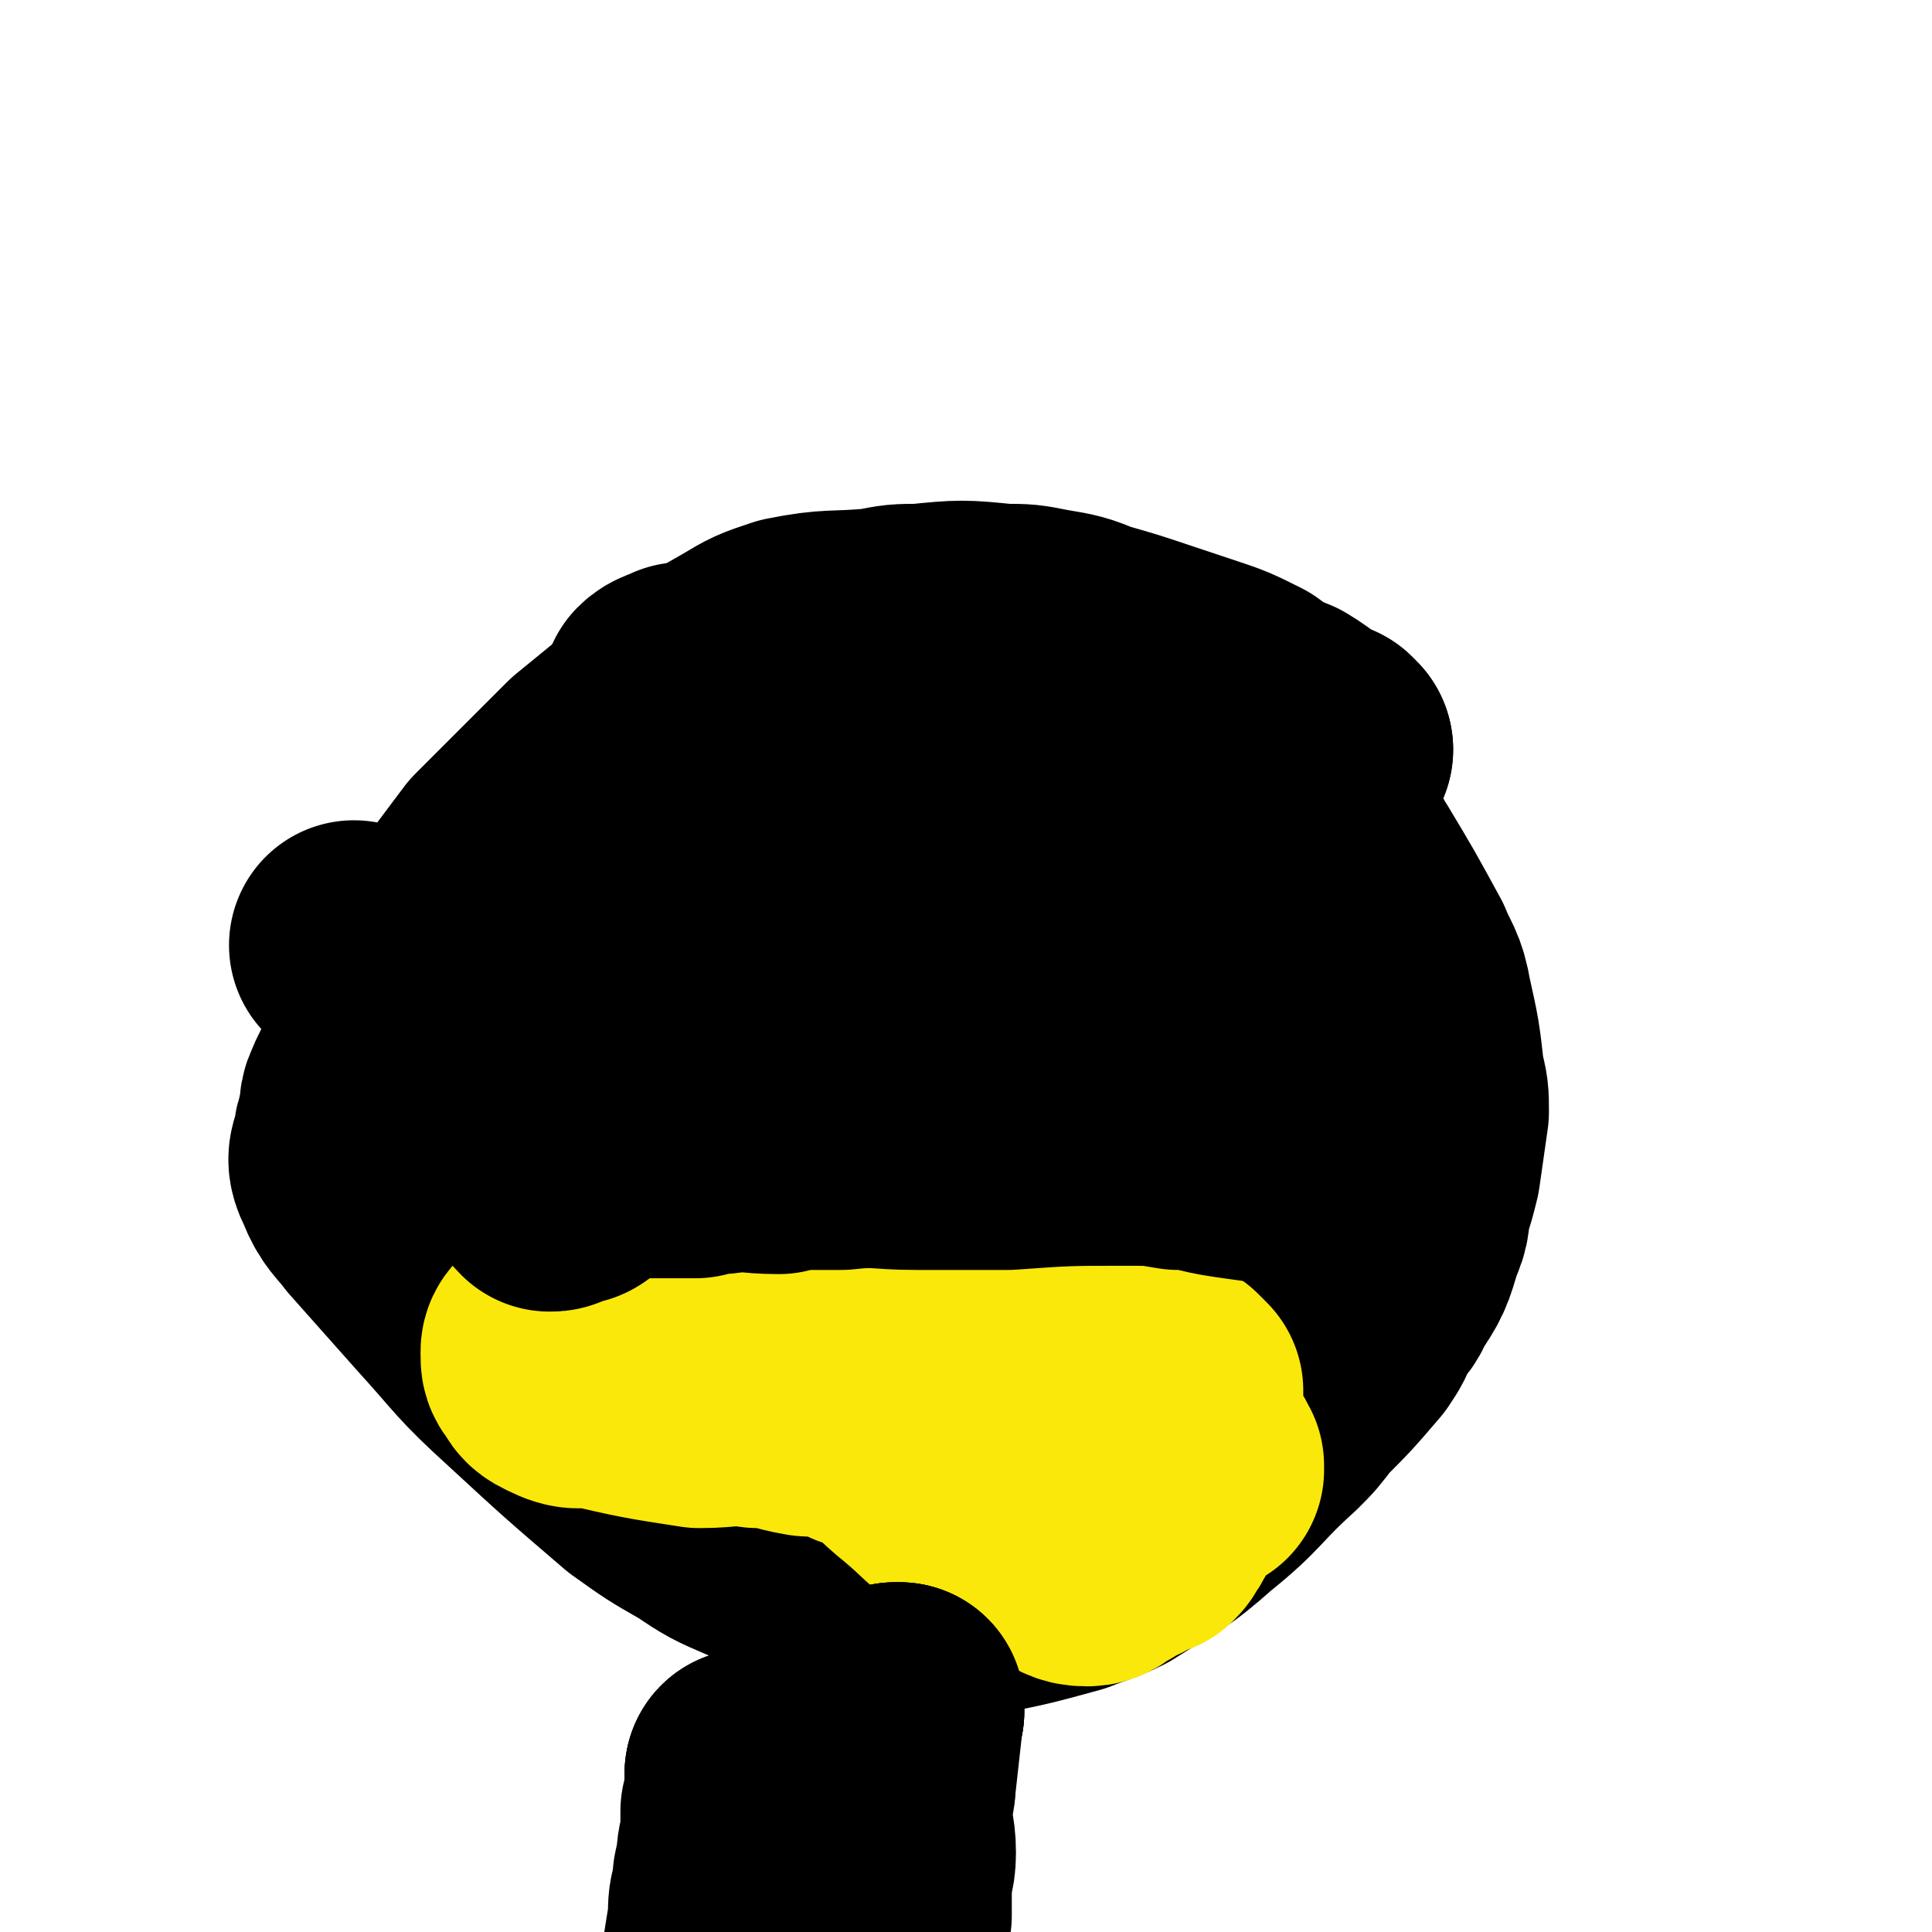
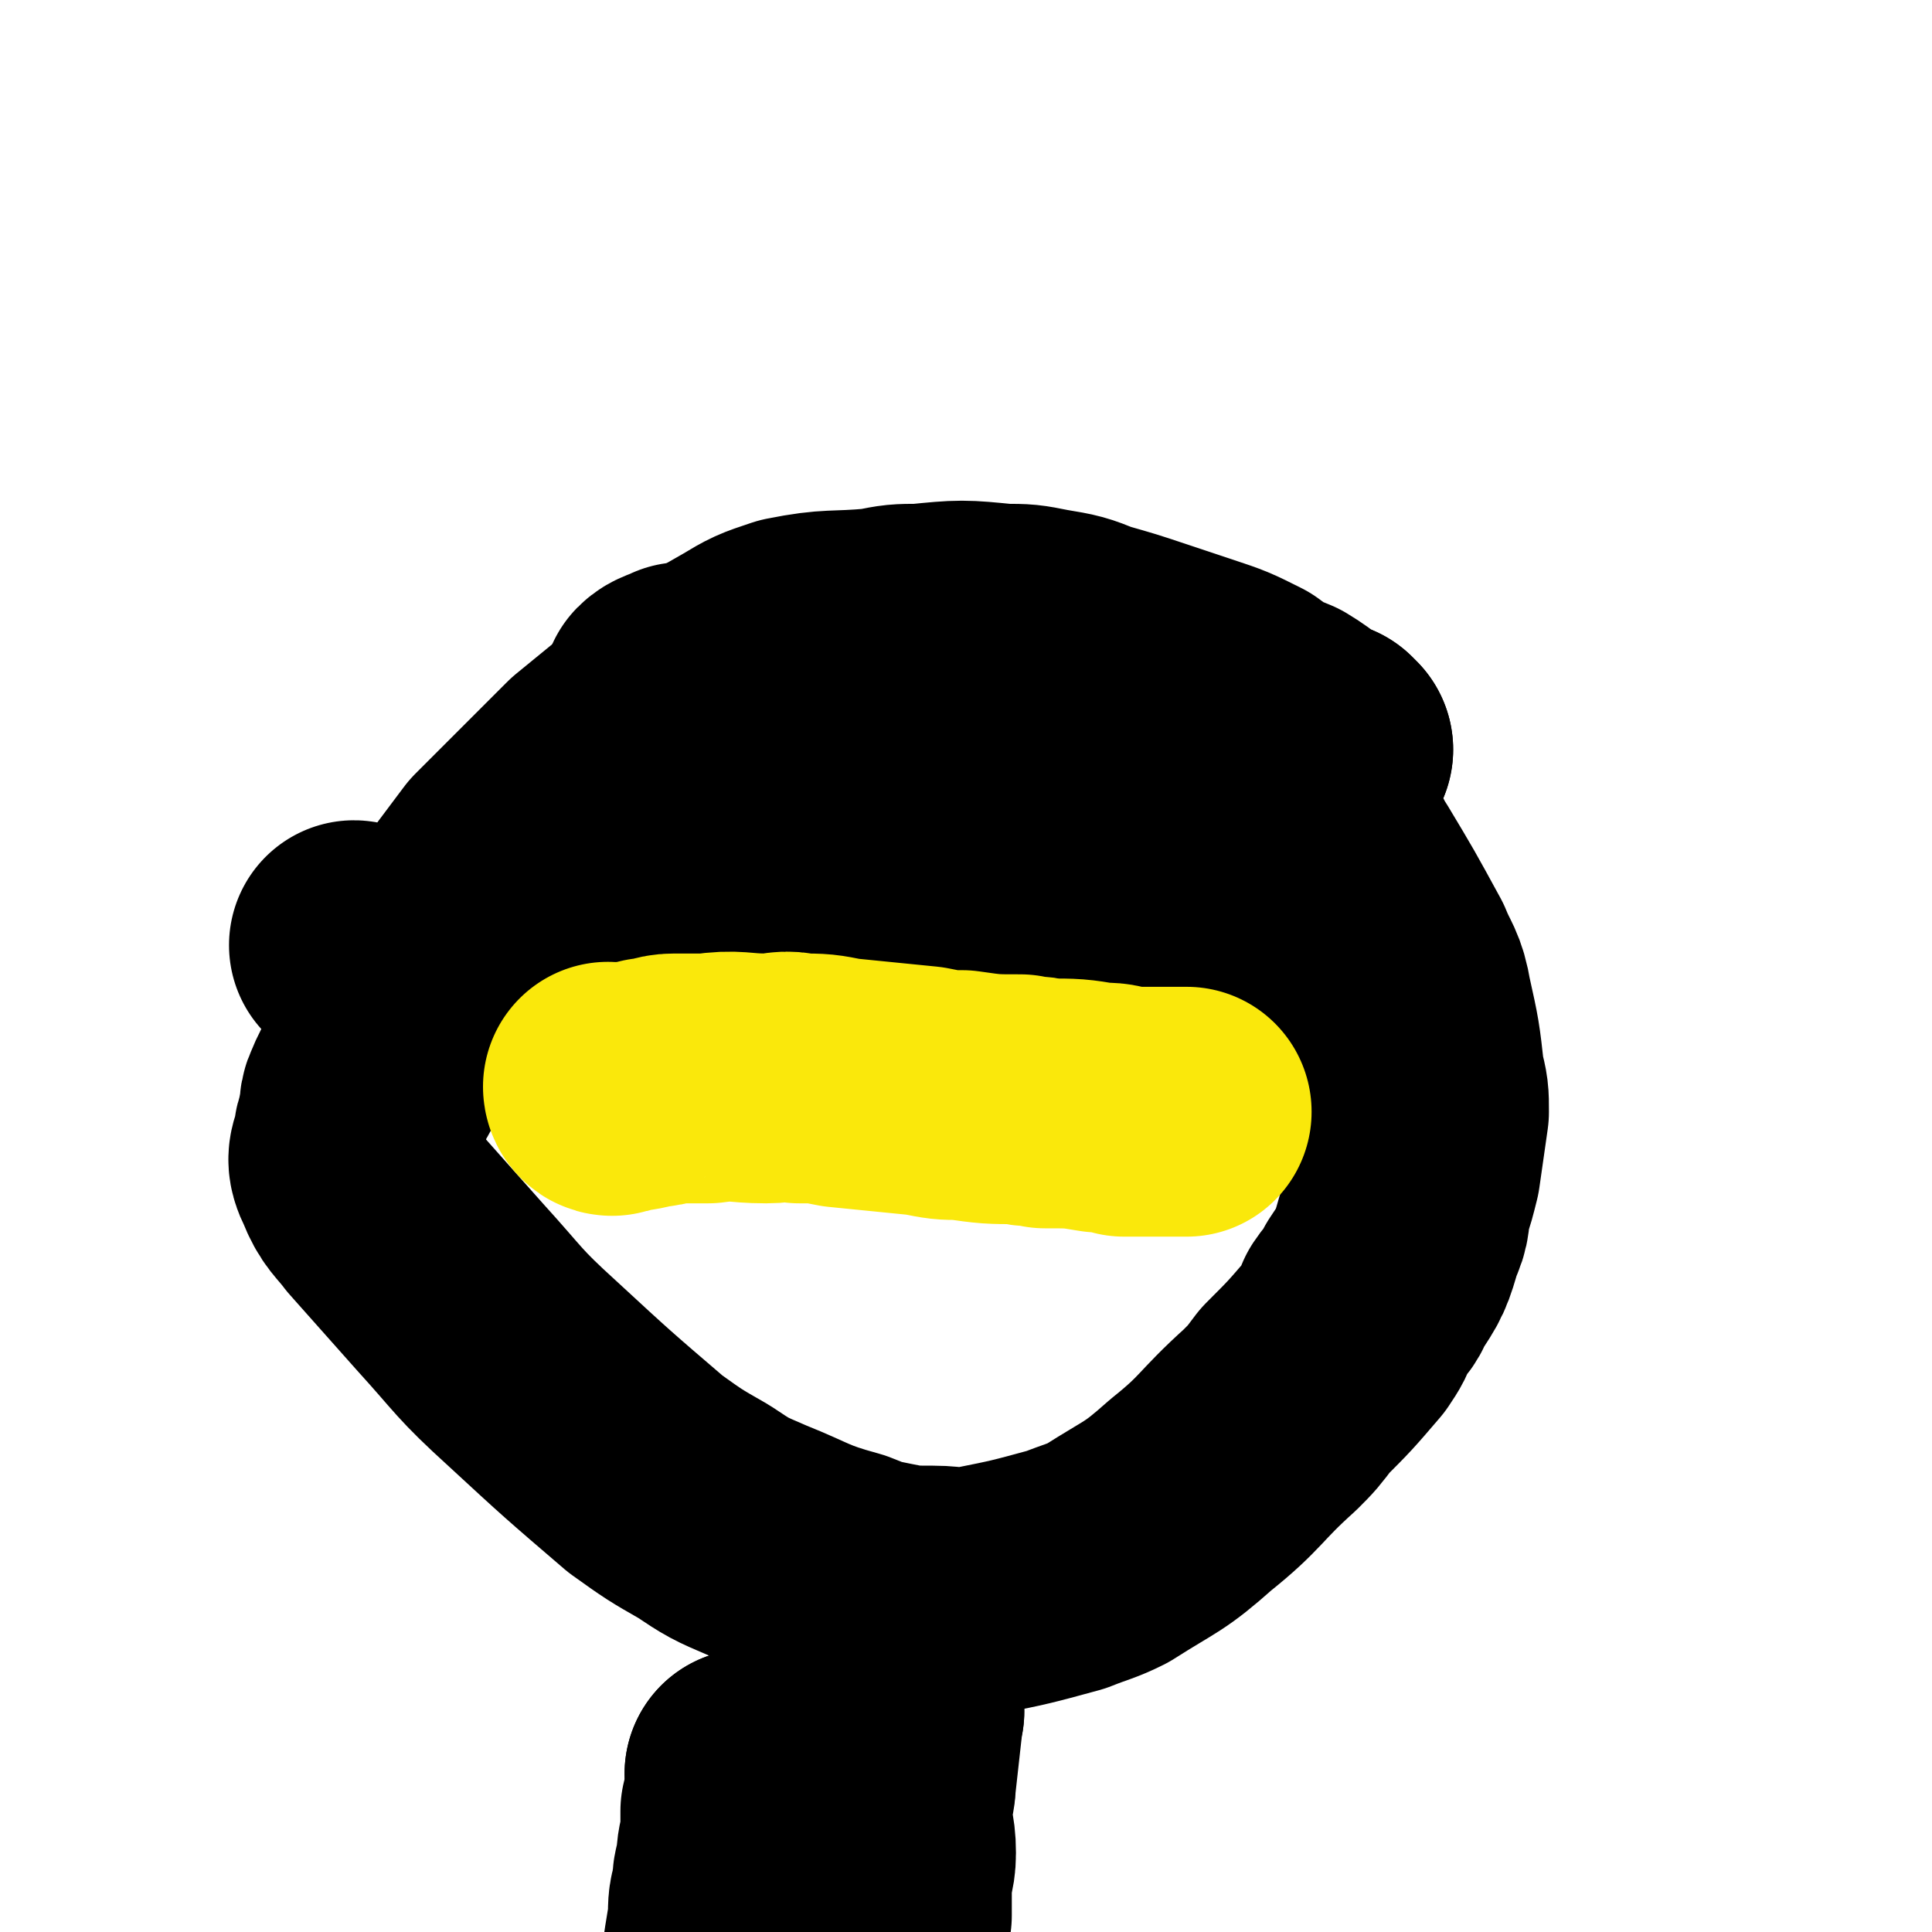
<svg xmlns="http://www.w3.org/2000/svg" viewBox="0 0 464 464" version="1.1">
  <g fill="none" stroke="#000000" stroke-width="60" stroke-linecap="round" stroke-linejoin="round">
    <path d="M319,180c0,0 -1,-1 -1,-1 0,0 0,0 0,1 0,0 0,0 0,0 " />
    <path d="M319,180c0,0 -1,-1 -1,-1 0,0 0,0 0,1 0,0 0,0 0,0 -5,-3 -5,-4 -10,-7 -5,-2 -5,-2 -9,-5 -6,-3 -6,-3 -12,-5 -6,-2 -6,-2 -12,-4 -6,-2 -6,-2 -13,-4 -5,-2 -5,-2 -11,-3 -5,-1 -5,-1 -10,-1 -10,-1 -10,-1 -20,0 -5,0 -5,0 -10,1 -11,1 -11,0 -21,2 -6,2 -6,2 -11,5 -7,4 -7,4 -14,8 -11,9 -11,9 -22,18 -4,4 -4,4 -8,8 -7,7 -7,7 -14,14 -3,4 -3,4 -6,8 -3,4 -2,5 -4,9 -4,6 -5,6 -9,12 -1,3 -1,3 -3,6 -1,3 -1,3 -3,6 -1,3 -1,3 -3,6 -2,5 -3,5 -5,10 -1,2 0,2 -1,5 0,3 -1,2 -1,5 -1,4 -2,4 0,8 2,5 3,5 6,9 8,9 8,9 16,18 10,11 9,11 20,21 13,12 13,12 27,24 7,5 7,5 14,9 6,4 6,4 13,7 10,4 10,5 21,8 5,2 5,2 10,3 5,1 5,1 11,1 5,0 5,1 11,0 10,-2 10,-2 21,-5 5,-2 6,-2 10,-4 11,-7 11,-6 20,-14 10,-8 9,-9 19,-18 3,-3 3,-3 6,-7 6,-6 6,-6 12,-13 2,-3 2,-3 3,-6 2,-3 3,-3 4,-6 4,-6 4,-6 6,-13 2,-4 1,-4 2,-8 1,-3 1,-3 2,-7 1,-7 1,-7 2,-14 0,-4 0,-4 -1,-8 -1,-9 -1,-9 -3,-18 -1,-6 -2,-6 -4,-11 -6,-11 -6,-11 -12,-21 -2,-3 -2,-4 -4,-7 -6,-7 -7,-7 -13,-14 -4,-4 -3,-4 -8,-7 -10,-8 -10,-7 -21,-14 -5,-3 -5,-3 -11,-5 -5,-2 -5,-2 -11,-4 -8,-2 -8,-3 -17,-5 -4,-1 -4,0 -7,-1 -2,0 -2,0 -5,0 -3,-1 -3,0 -7,0 -1,0 -1,0 -2,0 -1,0 -1,0 -2,0 -2,0 -2,1 -3,1 -1,0 -1,0 -1,0 -1,0 -1,1 -1,1 0,0 0,0 0,0 " />
    <path d="M86,228c0,0 -1,-1 -1,-1 0,0 1,0 1,1 0,0 0,0 0,0 0,0 -1,-1 -1,-1 0,0 1,0 1,1 0,0 0,0 0,0 4,0 4,0 7,0 4,0 4,0 8,0 4,0 4,-1 8,0 5,0 5,1 10,1 5,0 5,-1 11,0 7,0 7,1 14,2 5,1 5,1 11,1 6,1 6,1 13,1 4,0 4,-1 9,0 5,0 4,1 10,1 4,0 5,-1 9,0 7,0 7,1 13,1 6,0 6,0 11,0 7,0 7,0 15,1 6,0 6,0 13,0 7,1 7,1 14,1 6,1 6,1 12,1 6,1 6,1 12,1 4,1 4,0 8,1 4,0 4,0 8,1 5,0 5,0 9,0 2,0 2,0 4,0 2,0 2,0 4,0 3,-2 4,-3 6,-6 1,-2 0,-2 0,-5 0,-4 0,-4 -2,-8 -6,-12 -6,-13 -14,-23 -5,-6 -6,-6 -14,-11 -13,-9 -13,-10 -27,-17 -6,-4 -7,-3 -14,-5 -7,-2 -7,-2 -15,-4 -14,-2 -14,-2 -29,-3 -6,-1 -6,0 -13,0 -6,1 -6,1 -12,2 -8,1 -8,1 -16,3 -3,1 -3,1 -5,1 -2,1 -3,1 -4,2 0,2 0,4 2,5 4,4 5,3 11,5 7,2 7,2 13,4 18,6 18,6 36,12 7,2 7,2 14,4 5,1 5,1 11,3 8,2 8,2 15,4 2,0 3,0 5,1 1,0 1,1 3,1 1,0 3,-1 3,-2 -3,-3 -5,-4 -10,-7 -5,-2 -5,-2 -11,-4 -11,-4 -11,-4 -23,-8 -4,-1 -4,0 -8,-1 -4,0 -4,0 -8,-1 -6,0 -6,0 -12,0 -3,0 -3,0 -5,1 -2,0 -2,0 -3,0 -2,1 -2,0 -3,1 0,0 -1,1 -1,1 1,1 2,1 4,1 3,1 3,1 5,2 8,3 9,3 16,5 5,2 5,2 9,3 4,2 4,1 8,3 5,1 5,2 11,4 1,0 1,0 3,1 1,0 1,0 2,0 1,0 1,0 3,1 0,0 0,0 -1,0 " />
  </g>
  <g fill="none" stroke="#FAE80B" stroke-width="60" stroke-linecap="round" stroke-linejoin="round">
-     <path d="M144,304c0,0 -1,-1 -1,-1 0,0 0,0 1,1 0,0 0,0 0,0 0,0 -1,-1 -1,-1 0,0 0,0 1,1 0,0 0,0 0,0 2,1 2,1 4,2 3,1 3,1 5,3 3,2 3,2 6,4 2,2 2,2 5,4 3,2 3,2 5,3 3,2 3,2 5,3 3,2 3,1 6,3 5,2 5,3 10,6 3,1 3,1 5,3 2,1 2,1 4,3 4,2 4,2 8,4 3,1 3,0 5,2 5,3 5,4 10,8 6,5 6,6 13,11 1,1 2,0 3,1 2,1 2,1 4,2 3,2 3,2 6,3 2,2 2,2 4,3 2,0 2,0 3,1 3,1 3,2 6,2 2,0 2,-1 4,-2 2,-1 2,-1 3,-2 3,-1 3,-1 5,-3 1,0 1,0 2,0 1,-1 1,-1 1,-2 1,0 1,-1 1,-2 1,0 1,0 0,-1 0,0 0,0 0,-1 -5,-6 -5,-6 -11,-11 -4,-3 -5,-3 -9,-6 -5,-4 -5,-4 -10,-8 -9,-6 -9,-6 -17,-12 -3,-2 -3,-3 -6,-5 -3,-1 -3,-1 -5,-2 -4,-1 -4,0 -7,0 -1,-1 -1,-1 -1,0 0,0 0,0 1,1 5,3 5,3 10,6 4,2 4,3 8,4 3,1 3,1 7,1 8,2 8,2 16,3 3,1 3,0 6,1 4,0 4,0 8,1 5,0 5,0 10,1 0,0 0,0 1,0 1,-1 1,0 3,0 1,0 1,0 2,0 0,0 0,0 0,0 0,-1 0,-2 0,-2 -1,-1 -1,-1 -2,-2 -2,-1 -2,-1 -3,-2 -3,-1 -3,0 -5,-1 -7,-2 -7,-2 -14,-5 -5,-2 -5,-2 -9,-4 -4,-2 -4,-2 -9,-3 -8,-3 -8,-3 -16,-4 -4,-1 -4,-1 -8,-1 -3,-1 -3,-1 -7,-2 -7,0 -7,-1 -14,0 -5,0 -5,2 -9,2 -3,0 -3,-2 -7,-2 -6,-1 -6,0 -12,0 -1,0 -1,0 -2,0 -2,-1 -2,-1 -4,-1 -4,0 -4,0 -9,0 0,0 0,-1 -1,0 -2,0 -2,0 -4,1 -2,2 -2,2 -5,4 -3,2 -3,2 -6,4 0,1 -1,0 -2,1 -1,1 -1,2 -2,3 -1,1 -1,1 -1,1 -1,1 -1,1 -1,2 0,2 0,2 1,3 1,2 1,2 3,3 4,2 4,1 7,1 13,3 13,3 26,5 7,0 7,-1 14,0 6,0 6,1 12,2 15,1 15,0 30,2 7,0 6,2 13,3 5,0 5,0 9,0 10,0 10,0 19,0 3,1 3,1 6,1 3,1 3,1 6,1 4,1 5,1 8,3 2,1 2,1 3,3 0,1 0,1 0,1 " />
    <path d="M147,262c0,0 -1,-1 -1,-1 0,0 0,0 1,1 0,0 0,0 0,0 0,0 -1,-1 -1,-1 0,0 0,1 1,1 1,0 1,-1 2,-1 3,0 3,0 7,-1 3,0 3,-1 6,-1 4,0 4,0 8,0 7,-1 7,0 14,0 4,0 4,-1 8,0 5,0 5,0 10,1 10,1 10,1 20,2 5,1 5,1 9,1 7,1 7,1 14,1 3,1 3,0 6,1 7,0 7,0 13,1 3,0 3,0 6,1 2,0 2,0 4,0 3,0 3,0 7,0 0,0 0,0 1,0 1,0 1,0 2,0 0,0 0,0 1,0 " />
  </g>
  <g fill="none" stroke="#000000" stroke-width="60" stroke-linecap="round" stroke-linejoin="round">
-     <path d="M293,264c0,0 -1,-1 -1,-1 0,0 0,0 0,1 0,0 0,0 0,0 " />
-     <path d="M293,264c0,0 -1,-1 -1,-1 -3,-2 -3,-2 -6,-3 -3,-1 -3,-1 -7,-2 -3,-1 -3,-1 -7,-2 -4,-1 -4,-1 -7,-2 -8,-1 -8,0 -16,-2 -4,0 -4,-1 -8,-2 -9,-2 -9,-2 -17,-3 -3,-1 -3,1 -6,1 -3,0 -3,-1 -6,-1 -7,0 -7,0 -13,-1 -3,0 -3,-1 -6,0 -8,0 -8,1 -16,1 -5,0 -5,0 -9,0 -4,0 -4,0 -7,1 -5,0 -5,0 -10,1 -2,0 -2,-1 -3,0 -2,0 -2,0 -3,1 -1,0 -2,0 -2,1 -1,0 0,0 1,0 2,0 2,0 3,1 8,2 8,3 16,4 4,1 5,0 9,1 6,0 6,0 11,1 17,2 17,3 33,5 7,1 7,1 14,1 6,0 6,0 13,1 10,0 10,0 21,2 5,0 5,0 10,1 5,1 5,1 9,2 8,2 8,2 16,5 2,1 2,1 4,2 2,1 2,1 4,1 2,1 2,1 4,2 1,0 1,0 1,0 0,-1 1,-1 0,-1 0,-1 -1,0 -1,0 -8,-1 -8,-1 -15,-2 -7,-1 -7,-2 -13,-2 -6,-1 -6,-1 -12,-1 -15,0 -15,0 -29,1 -6,0 -6,0 -12,0 -5,0 -5,0 -10,0 -9,0 -9,-1 -18,0 -3,0 -3,0 -7,0 -4,0 -4,0 -8,1 -7,0 -7,-1 -14,0 -3,0 -3,0 -6,1 -3,0 -3,0 -6,0 -5,0 -5,0 -10,0 -1,0 -1,-1 -3,0 -2,0 -2,0 -4,1 -3,3 -3,3 -6,5 -1,1 -2,0 -3,1 0,0 0,0 -1,0 -1,1 -1,1 -2,1 -1,-1 -1,-1 -1,-2 0,0 0,0 0,0 " />
-     <path d="M216,411c0,0 -1,-1 -1,-1 0,0 0,0 1,0 0,0 0,0 0,0 " />
    <path d="M216,411c0,0 -1,-1 -1,-1 0,0 0,0 1,0 0,0 0,0 0,0 " />
    <path d="M216,411c0,0 -1,-1 -1,-1 0,0 1,0 1,0 -1,9 -1,9 -2,18 0,3 -1,3 -1,7 0,5 1,5 1,10 0,4 -1,4 -1,8 0,3 0,3 0,7 -1,6 0,6 0,12 -1,2 -1,2 -1,4 0,2 0,2 0,4 -1,1 0,1 0,2 " />
-     <path d="M181,427c0,0 -1,-1 -1,-1 0,0 0,0 1,0 0,0 0,0 0,0 " />
    <path d="M181,427c0,0 -1,-1 -1,-1 0,0 0,0 1,0 0,0 0,0 0,0 " />
    <path d="M181,427c0,0 -1,-1 -1,-1 0,0 0,0 1,0 0,0 0,0 0,0 -1,5 -1,5 -2,9 0,3 0,3 0,6 -1,4 -1,4 -1,7 -1,3 -1,3 -1,6 -1,3 -1,3 -1,7 -1,6 -1,6 -2,13 -1,5 -1,5 -2,11 -1,2 -1,2 -1,4 -1,2 0,2 0,4 -1,3 -1,3 -1,6 " />
  </g>
</svg>